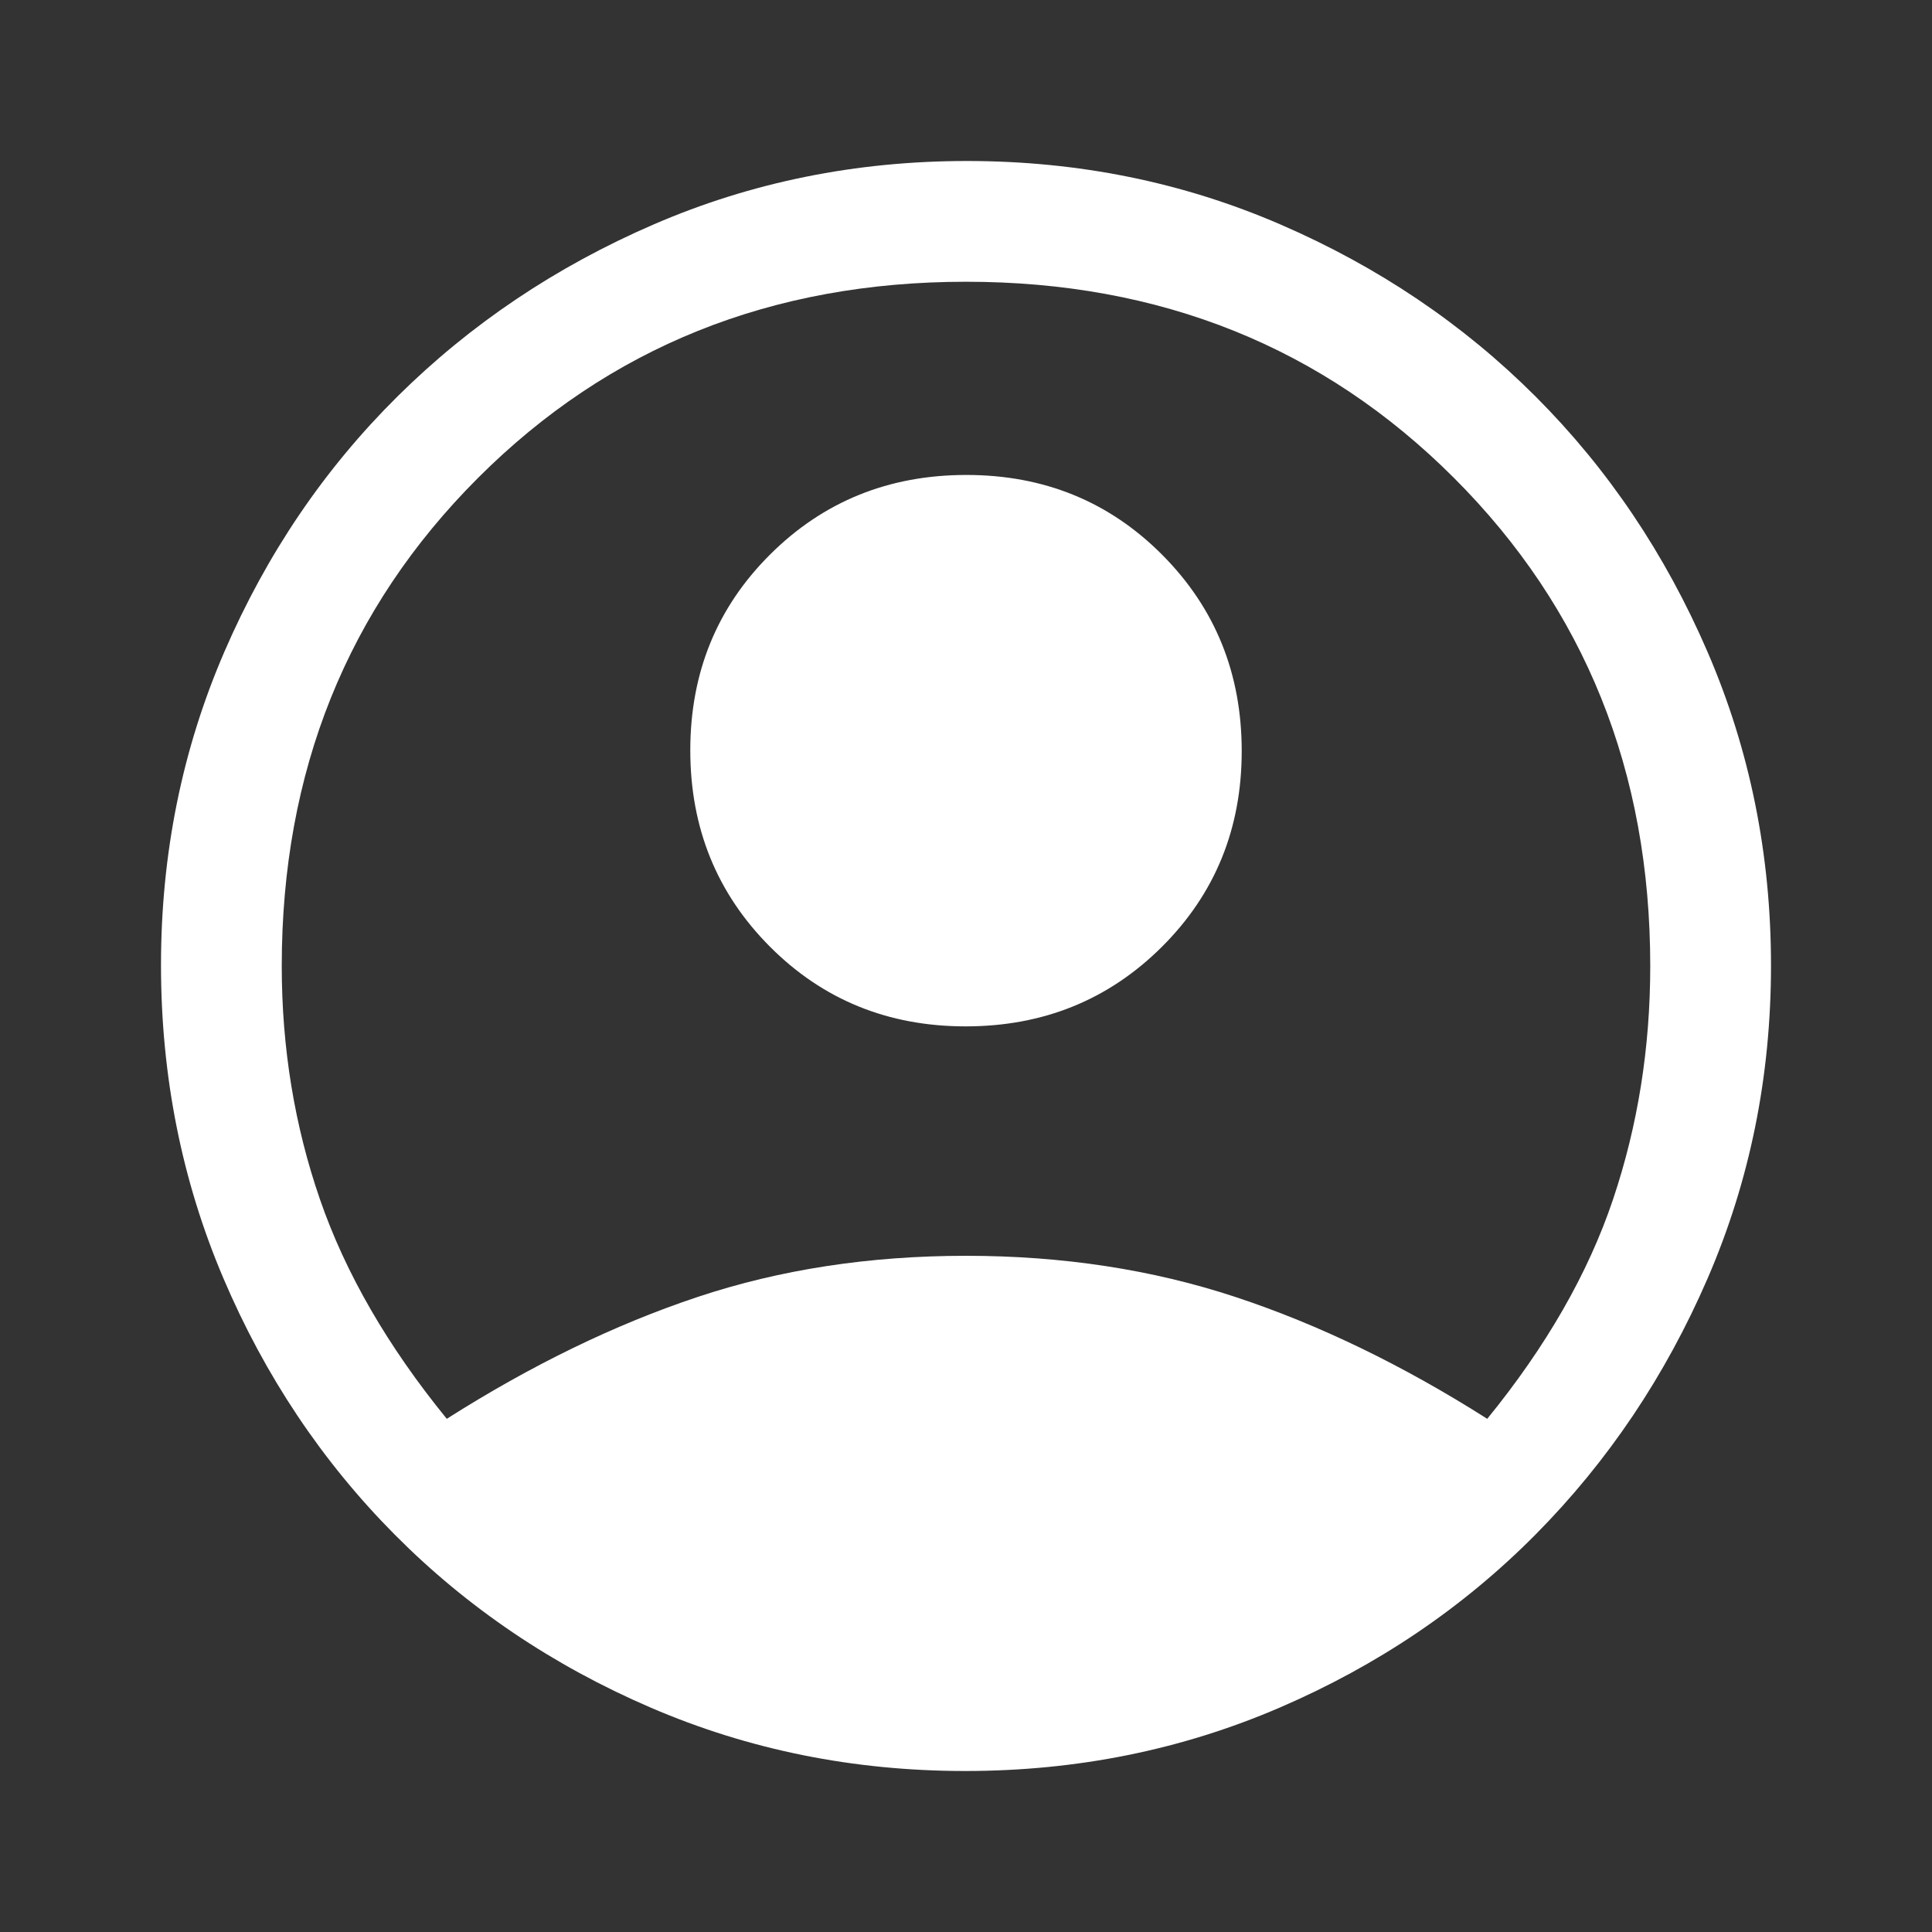
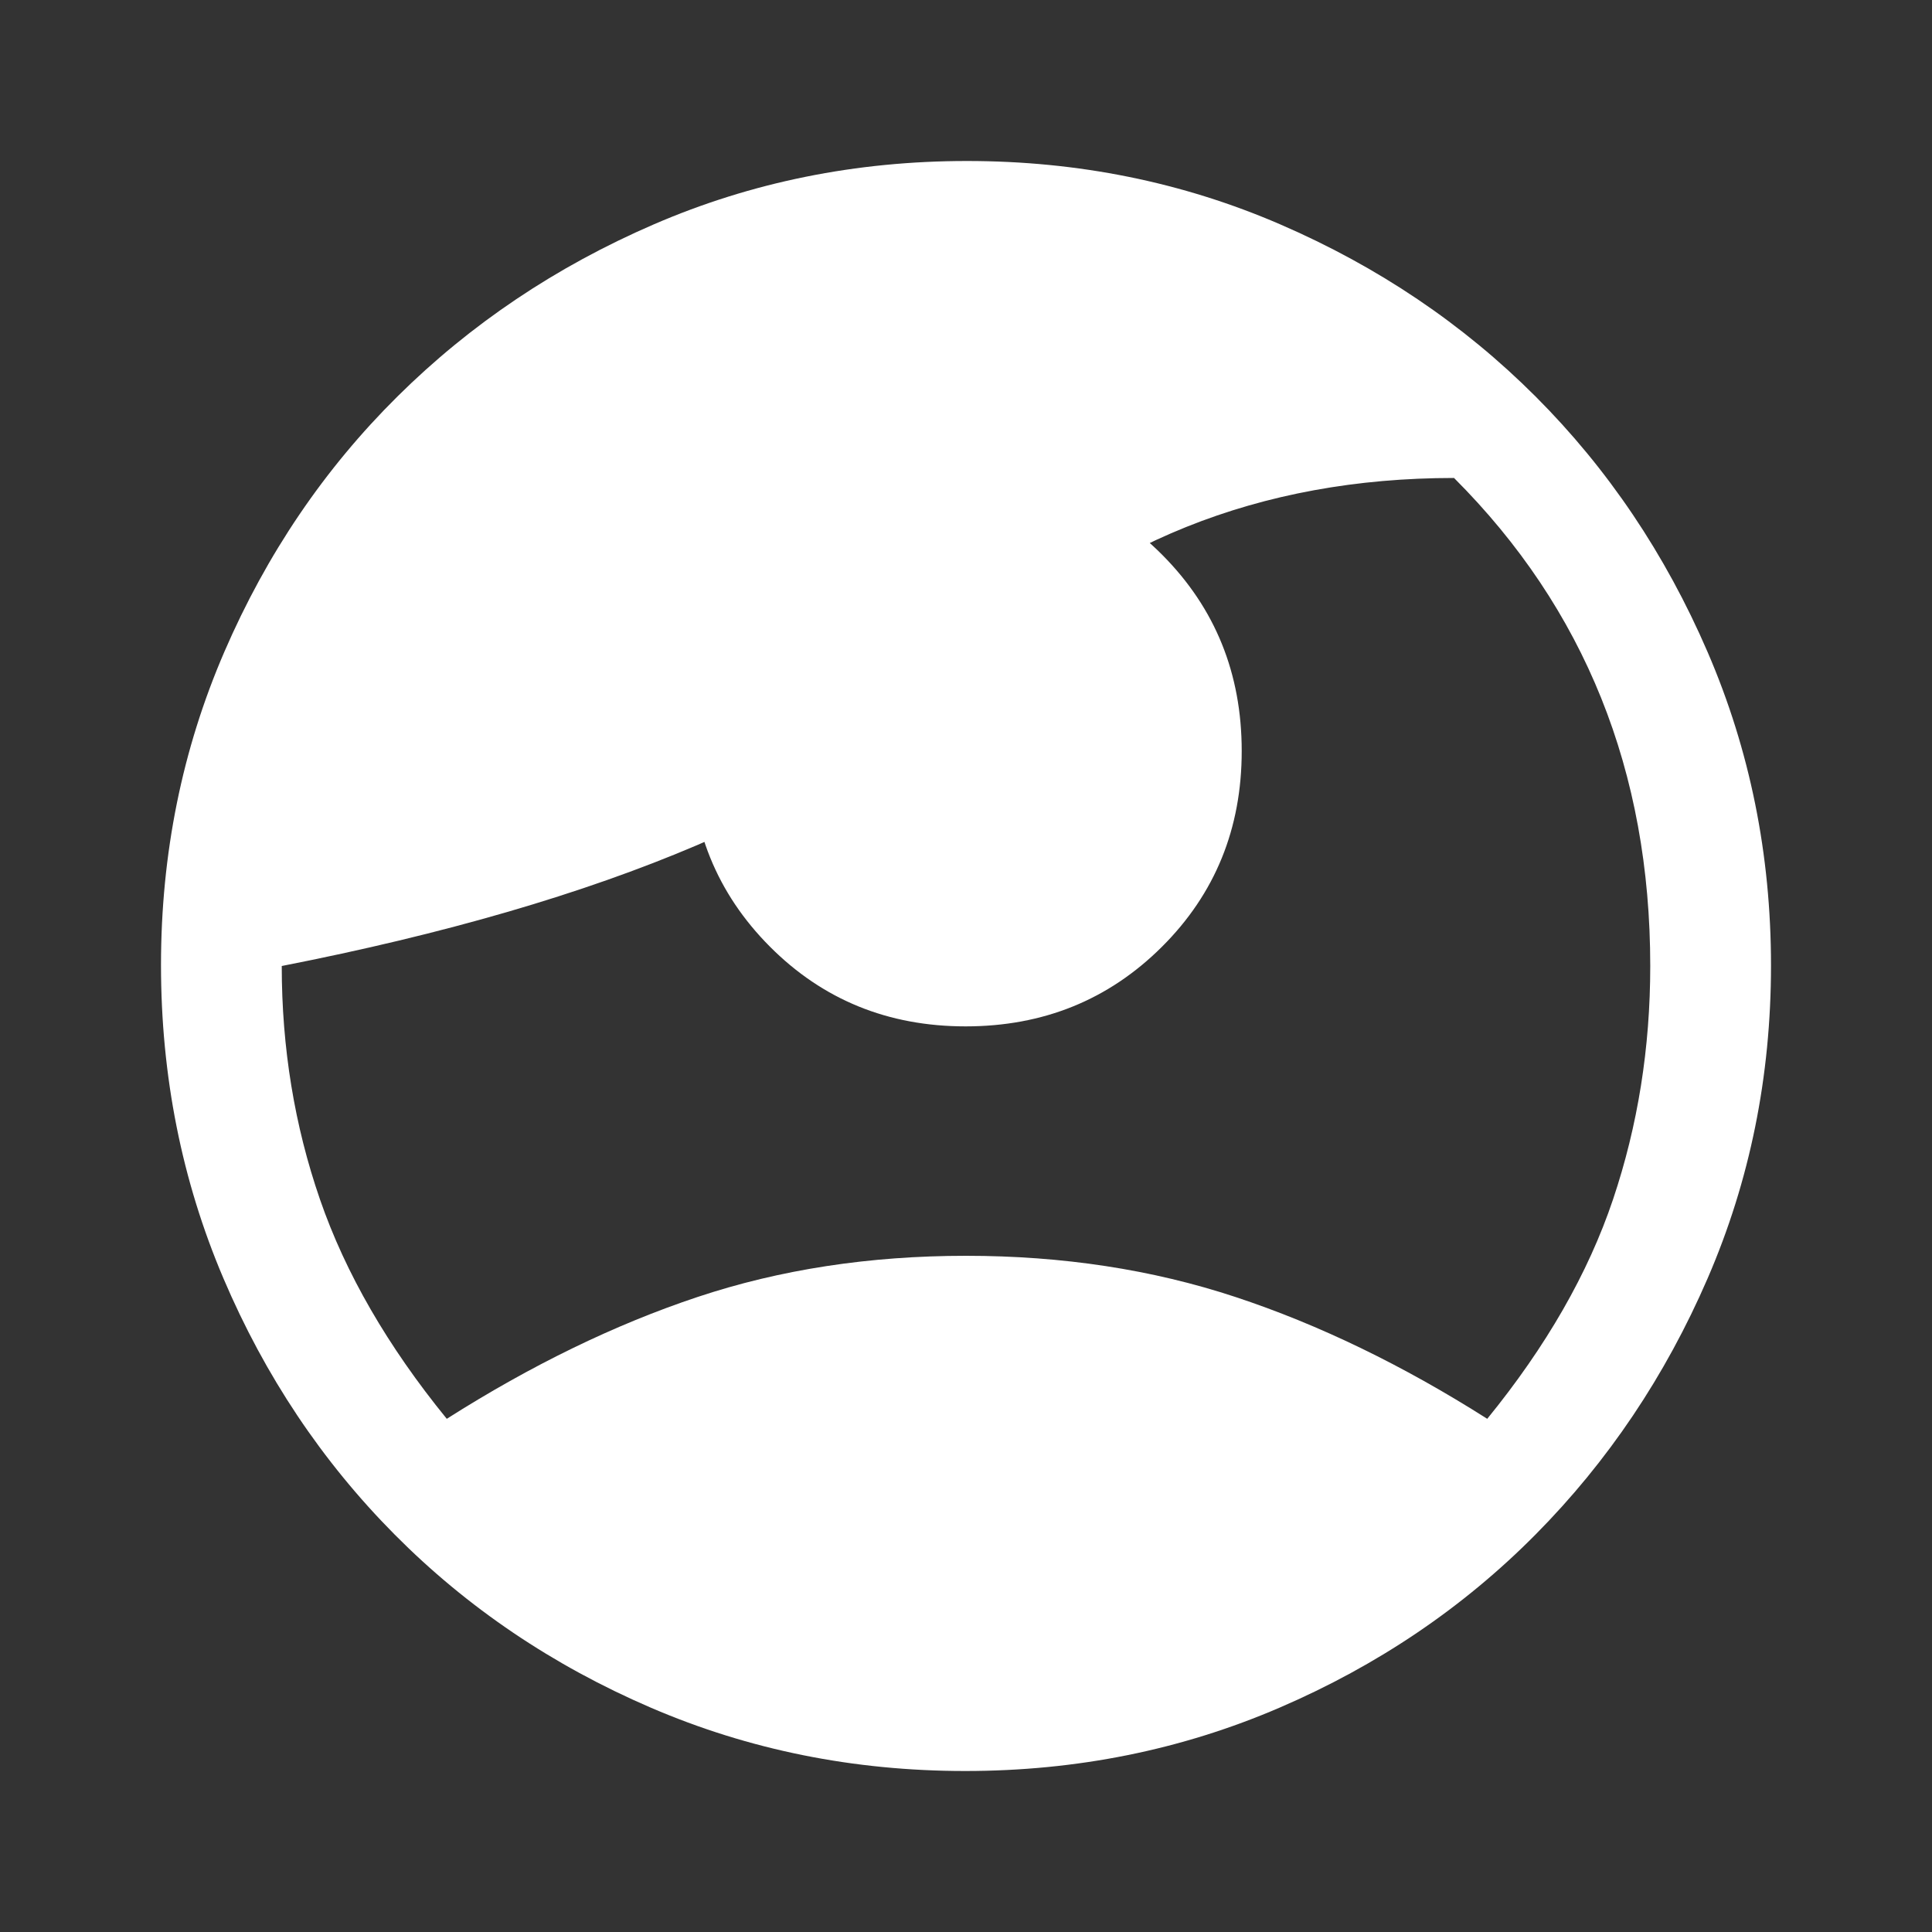
<svg xmlns="http://www.w3.org/2000/svg" height="48" viewBox="0 -960 960 960" width="48">
  <rect x="0" y="-960" width="960" height="960" fill="#333333" stroke="none" />
-   <path fill="white" d="M222-255q63-40 124.5-60.5T480-336q72 0 134 20.5T739-255q44-54 62.5-109T820-480q0-145-97.5-242.5T480-820q-145 0-242.5 97.5T140-480q0 61 19 116t63 109Zm257.814-195Q422-450 382.5-489.686q-39.5-39.686-39.5-97.5t39.686-97.314q39.686-39.5 97.5-39.5t97.314 39.686q39.5 39.686 39.5 97.5T577.314-489.5q-39.686 39.5-97.5 39.5Zm-.219 370q-83.146 0-156.275-31.5t-127.225-86Q142-252 111-324.841 80-397.681 80-480.5q0-82.819 31.5-155.659Q143-709 197.5-763t127.341-85.5Q397.681-880 480.5-880q82.819 0 155.659 31.5Q709-817 763-763t85.5 127Q880-563 880-480.266q0 82.734-31.5 155.5T763-197.5q-54 54.5-127.129 86T479.595-80Z" />
+   <path fill="white" d="M222-255q63-40 124.5-60.5T480-336q72 0 134 20.5T739-255q44-54 62.5-109T820-480q0-145-97.5-242.5q-145 0-242.5 97.5T140-480q0 61 19 116t63 109Zm257.814-195Q422-450 382.5-489.686q-39.5-39.686-39.5-97.5t39.686-97.314q39.686-39.5 97.5-39.5t97.314 39.686q39.5 39.686 39.5 97.5T577.314-489.5q-39.686 39.5-97.5 39.5Zm-.219 370q-83.146 0-156.275-31.5t-127.225-86Q142-252 111-324.841 80-397.681 80-480.5q0-82.819 31.5-155.659Q143-709 197.5-763t127.341-85.5Q397.681-880 480.5-880q82.819 0 155.659 31.5Q709-817 763-763t85.5 127Q880-563 880-480.266q0 82.734-31.5 155.5T763-197.5q-54 54.5-127.129 86T479.595-80Z" />
</svg>